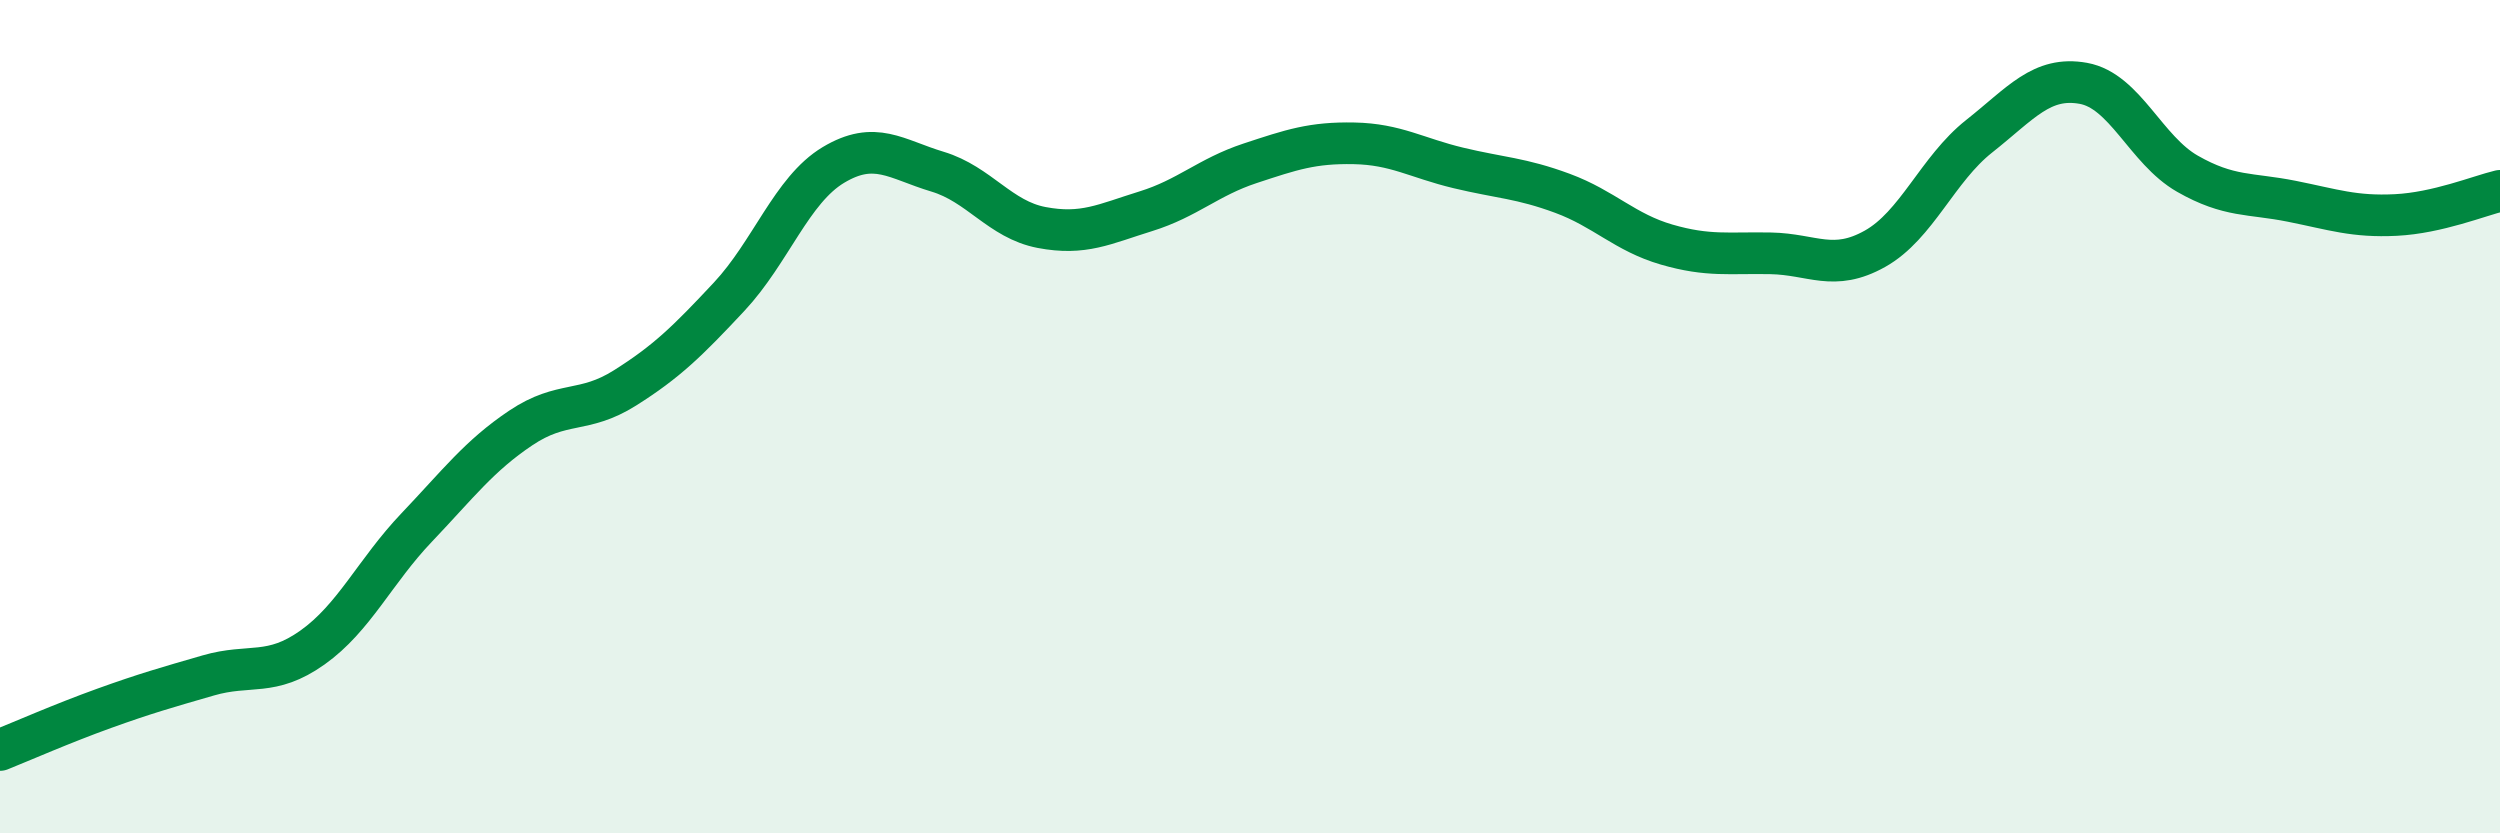
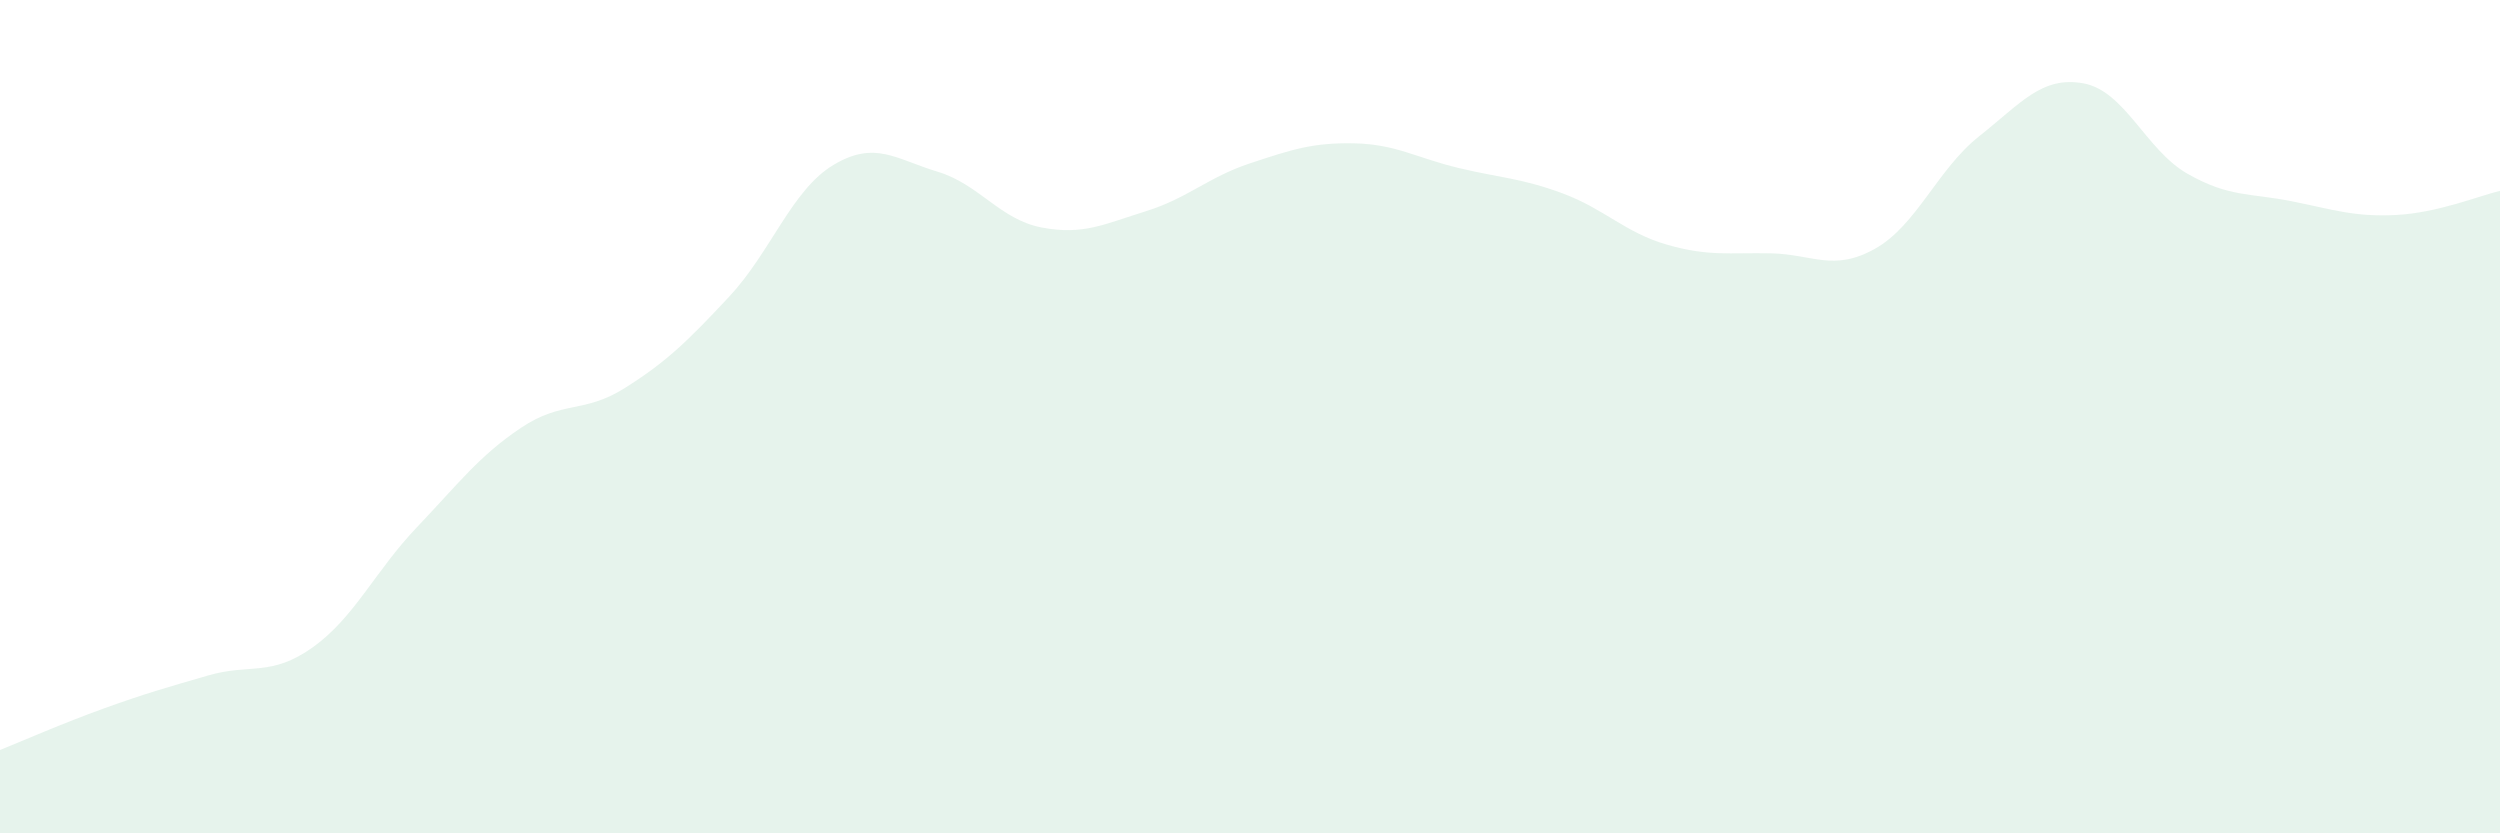
<svg xmlns="http://www.w3.org/2000/svg" width="60" height="20" viewBox="0 0 60 20">
  <path d="M 0,18 C 0.5,17.8 1.5,17.36 2.5,17 C 3.5,16.64 4,16.5 5,16.21 C 6,15.92 6.5,16.25 7.5,15.54 C 8.5,14.83 9,13.71 10,12.66 C 11,11.61 11.5,10.94 12.5,10.27 C 13.5,9.6 14,9.94 15,9.31 C 16,8.68 16.5,8.19 17.5,7.12 C 18.5,6.05 19,4.56 20,3.96 C 21,3.36 21.5,3.82 22.5,4.12 C 23.5,4.42 24,5.27 25,5.46 C 26,5.65 26.5,5.38 27.5,5.07 C 28.5,4.76 29,4.25 30,3.92 C 31,3.59 31.5,3.42 32.5,3.44 C 33.5,3.46 34,3.79 35,4.03 C 36,4.27 36.5,4.27 37.5,4.64 C 38.5,5.01 39,5.58 40,5.87 C 41,6.16 41.5,6.06 42.5,6.08 C 43.5,6.1 44,6.53 45,5.97 C 46,5.41 46.5,4.06 47.5,3.27 C 48.5,2.48 49,1.82 50,2 C 51,2.18 51.5,3.6 52.5,4.17 C 53.5,4.74 54,4.63 55,4.83 C 56,5.03 56.5,5.21 57.5,5.16 C 58.5,5.11 59.5,4.7 60,4.58L60 20L0 20Z" fill="#008740" opacity="0.1" stroke-linecap="round" stroke-linejoin="round" />
-   <path d="M 0,18 C 0.5,17.8 1.5,17.36 2.5,17 C 3.5,16.64 4,16.5 5,16.21 C 6,15.92 6.5,16.25 7.5,15.54 C 8.5,14.83 9,13.71 10,12.66 C 11,11.61 11.5,10.94 12.5,10.27 C 13.5,9.6 14,9.94 15,9.31 C 16,8.68 16.5,8.19 17.5,7.12 C 18.5,6.05 19,4.56 20,3.96 C 21,3.36 21.5,3.82 22.5,4.12 C 23.5,4.42 24,5.27 25,5.46 C 26,5.65 26.5,5.38 27.5,5.07 C 28.5,4.76 29,4.25 30,3.92 C 31,3.59 31.5,3.42 32.5,3.44 C 33.5,3.46 34,3.79 35,4.03 C 36,4.27 36.5,4.27 37.5,4.64 C 38.5,5.01 39,5.58 40,5.87 C 41,6.16 41.5,6.06 42.5,6.08 C 43.5,6.1 44,6.53 45,5.97 C 46,5.41 46.5,4.06 47.5,3.27 C 48.5,2.48 49,1.82 50,2 C 51,2.18 51.5,3.6 52.5,4.17 C 53.5,4.74 54,4.63 55,4.83 C 56,5.03 56.5,5.21 57.5,5.16 C 58.5,5.11 59.5,4.7 60,4.58" stroke="#008740" stroke-width="1" fill="none" stroke-linecap="round" stroke-linejoin="round" />
</svg>